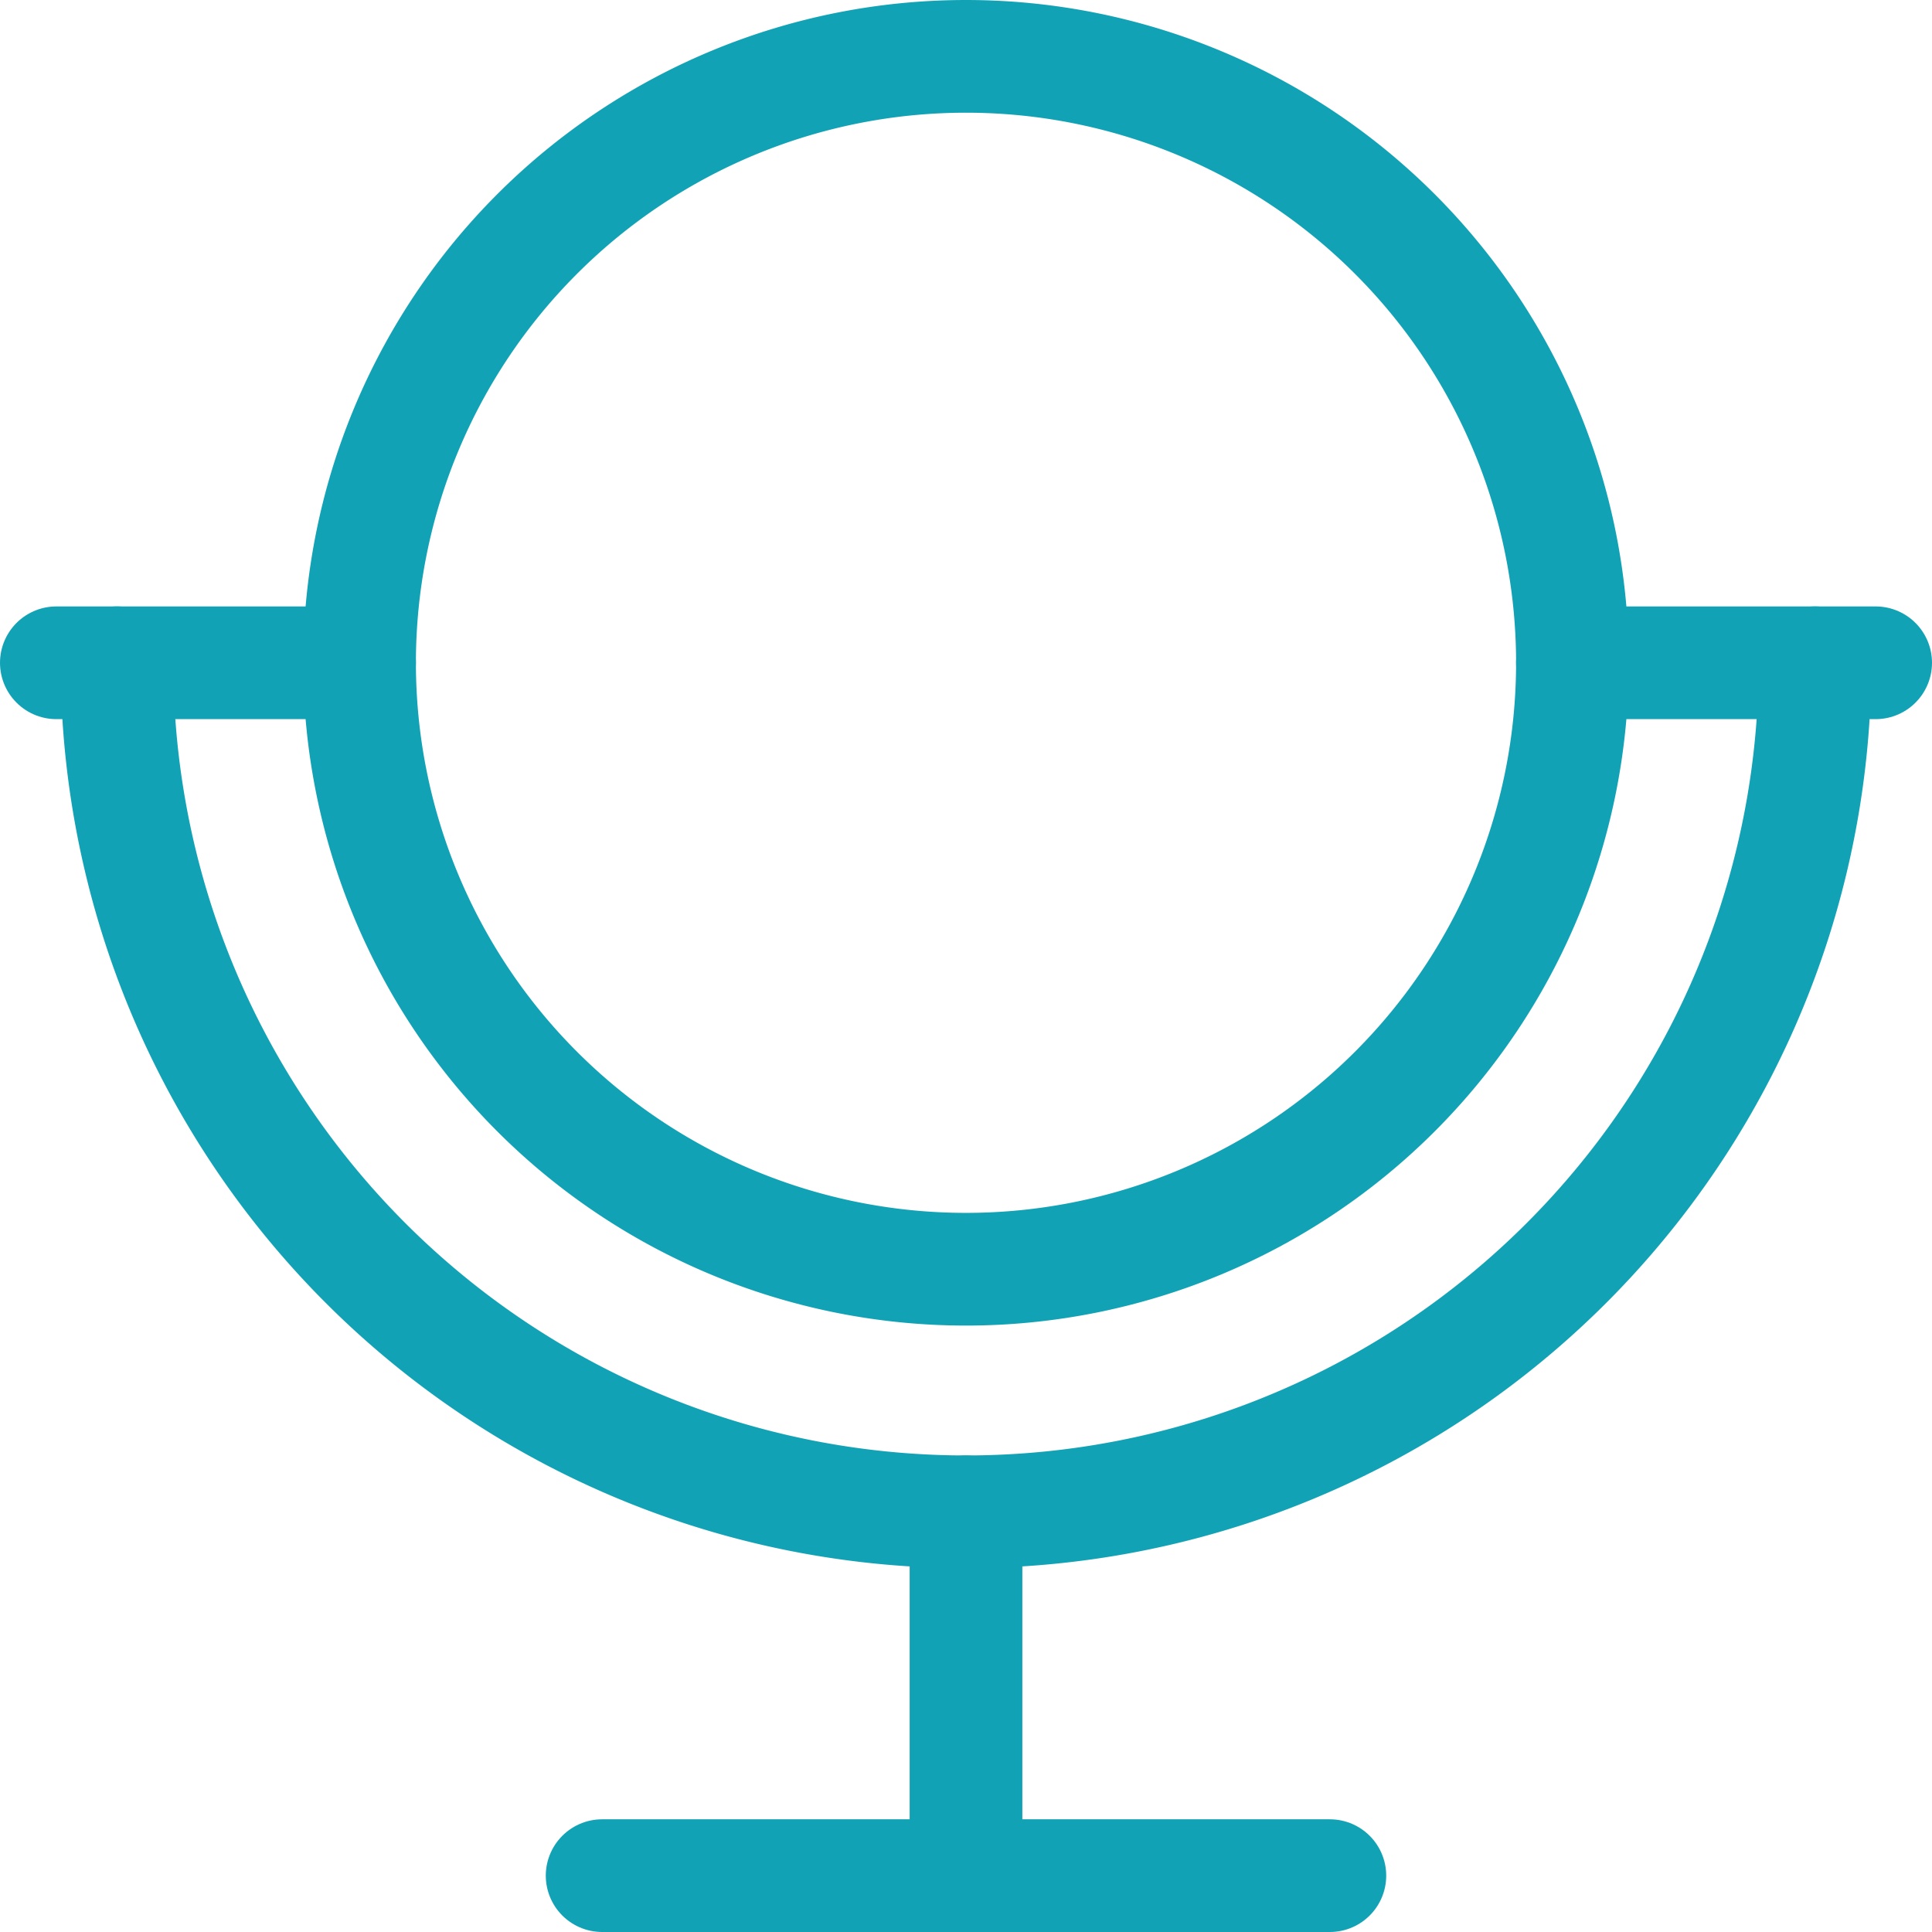
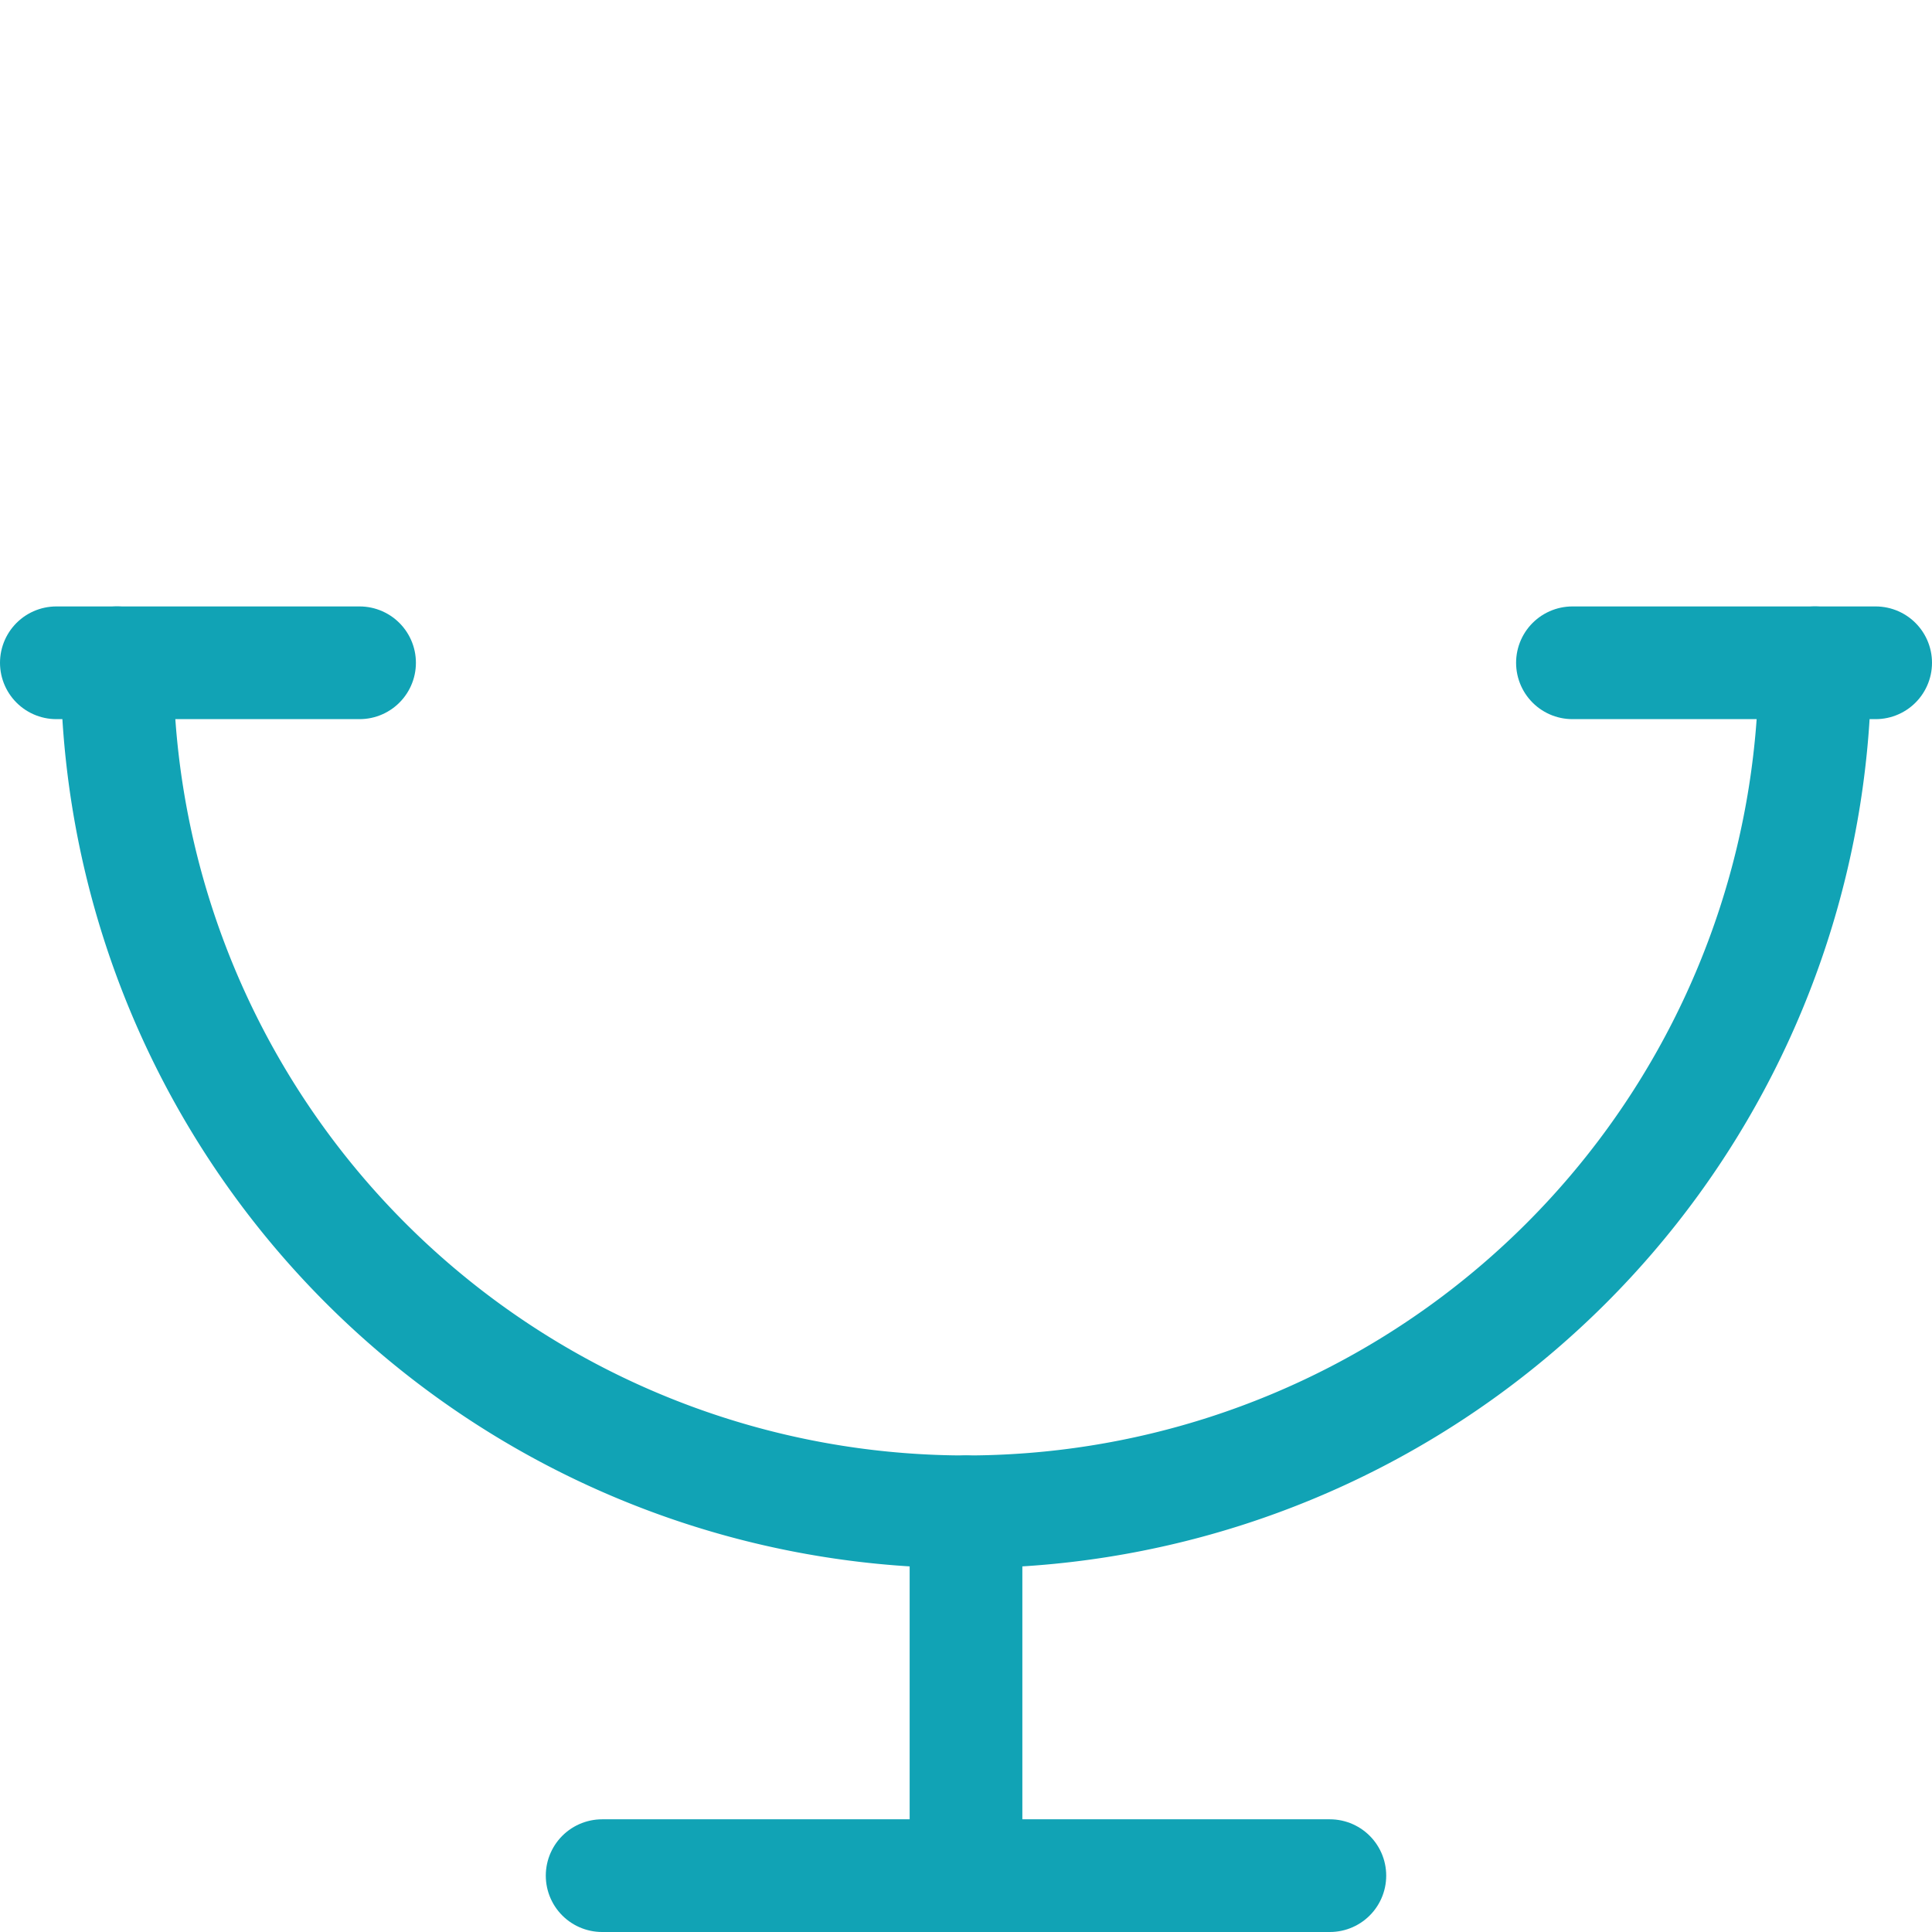
<svg xmlns="http://www.w3.org/2000/svg" id="Vrstva_1" data-name="Vrstva 1" viewBox="0 0 120 120">
  <defs>
    <style>.cls-1{fill:none;stroke:#11a3b5;stroke-linecap:round;stroke-linejoin:round;stroke-width:7px;}</style>
  </defs>
-   <path class="cls-1" d="M22.333,41.167A37.667,37.667,0,1,0,60,3.5,37.667,37.667,0,0,0,22.333,41.167Z" />
  <path class="cls-1" d="M112.733,41.167a52.733,52.733,0,0,1-105.467,0" />
  <path class="cls-1" d="M97.667,41.167H116.5" />
  <path class="cls-1" d="M22.333,41.167H3.5" />
  <path class="cls-1" d="M60,93.9v22.6" />
  <path class="cls-1" d="M37.4,116.5H82.6" />
</svg>